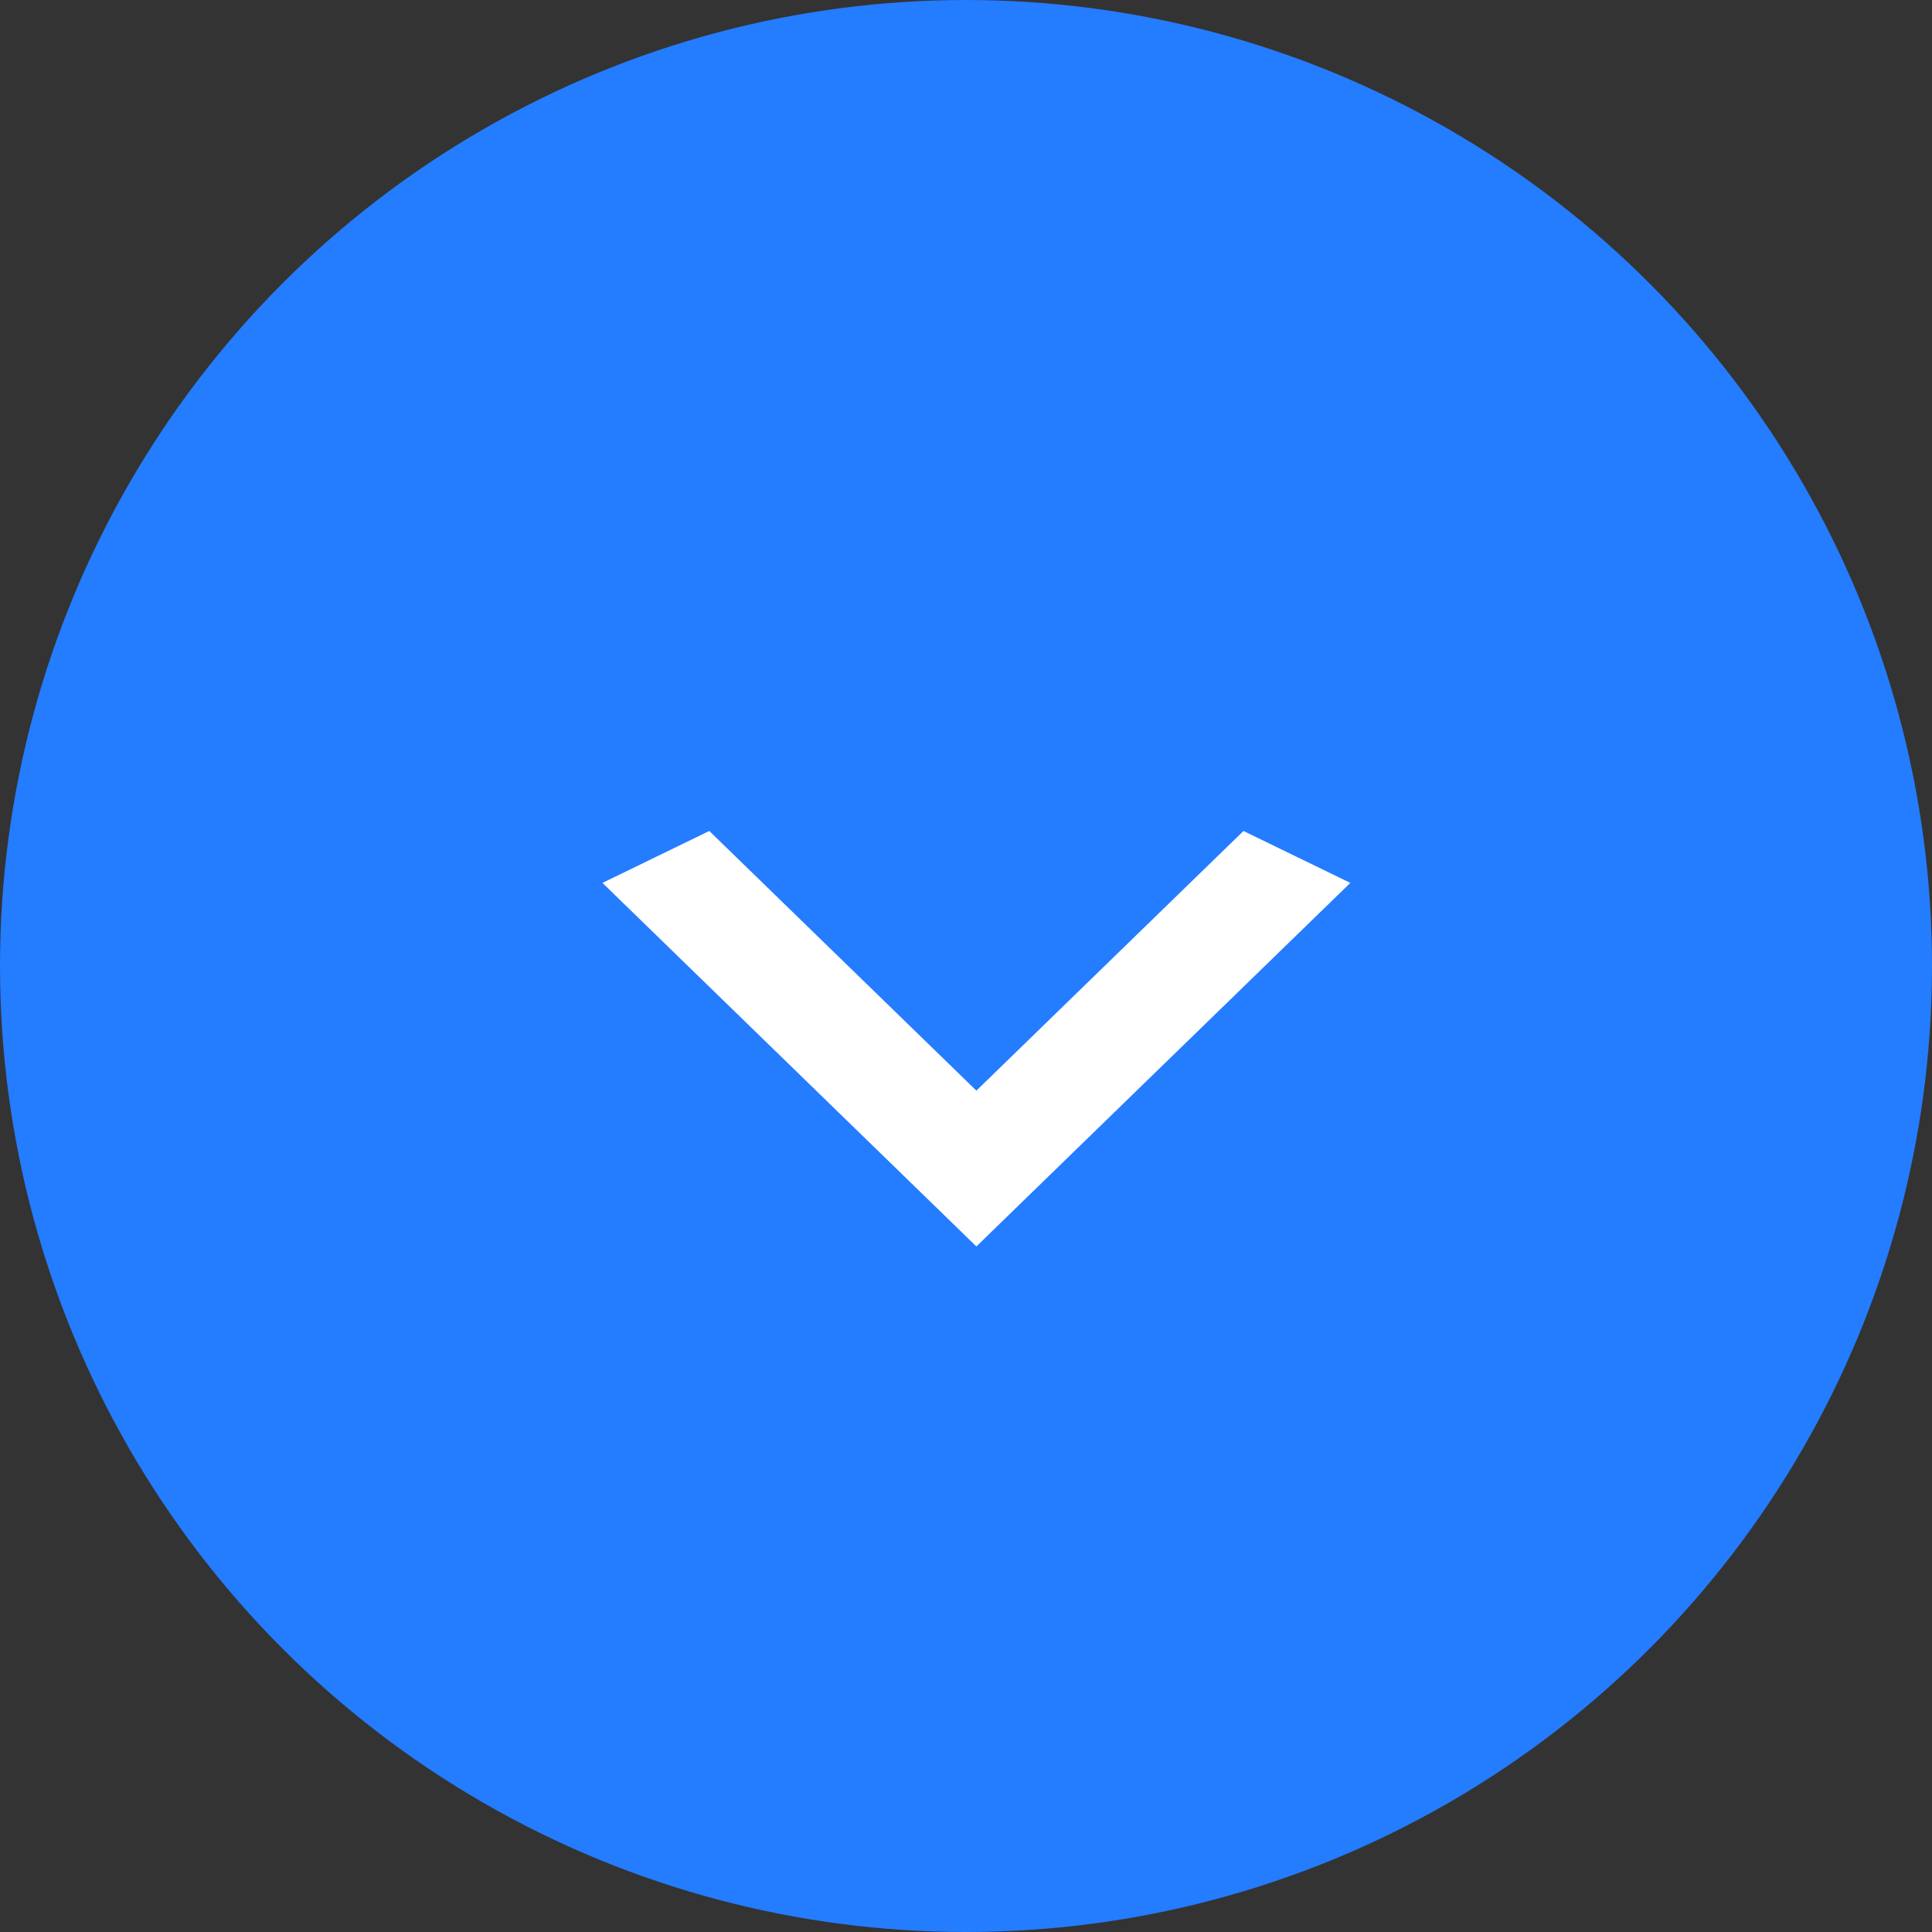
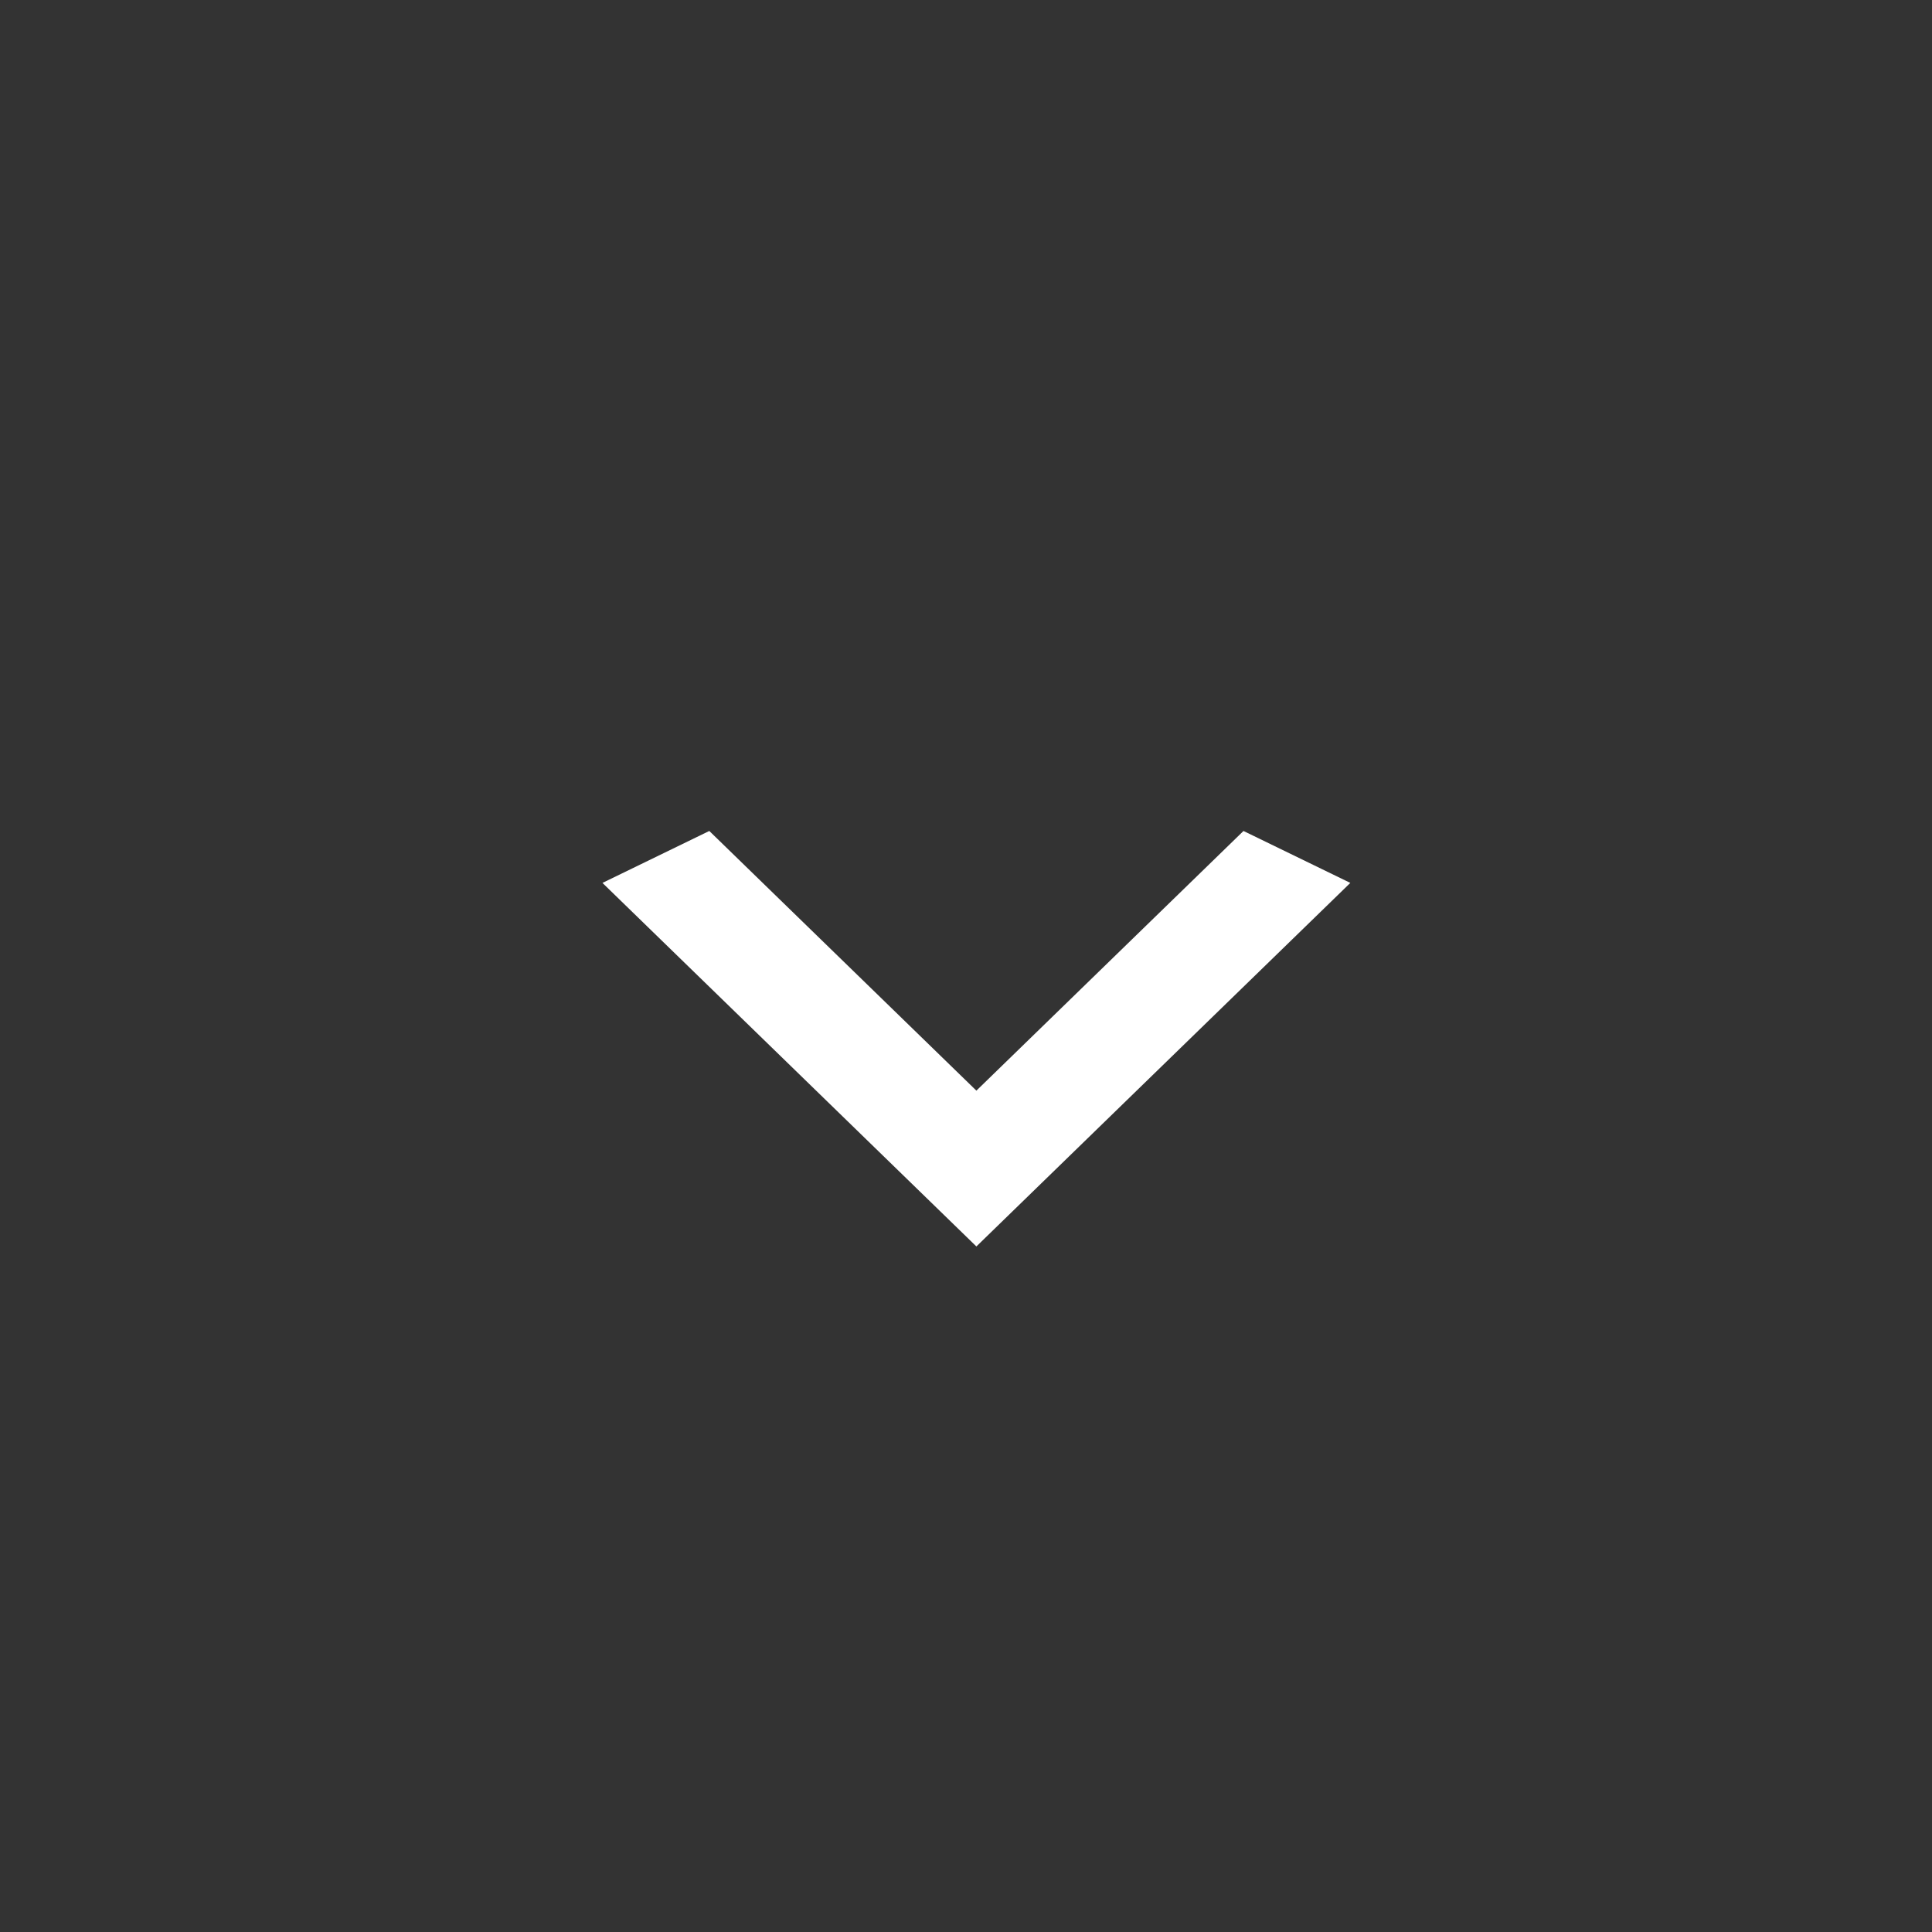
<svg xmlns="http://www.w3.org/2000/svg" width="93" height="93" viewBox="0 0 93 93" fill="none">
  <rect x="0" y="0" width="93" height="93" fill="#333333" stroke="none" />
-   <circle cx="46.5" cy="46.5" r="46.5" fill="#247CFF" />
  <path d="M59.857 40L47 52.5L34.143 40L29 42.5L47 60L65 42.5L59.857 40Z" fill="white" />
</svg>